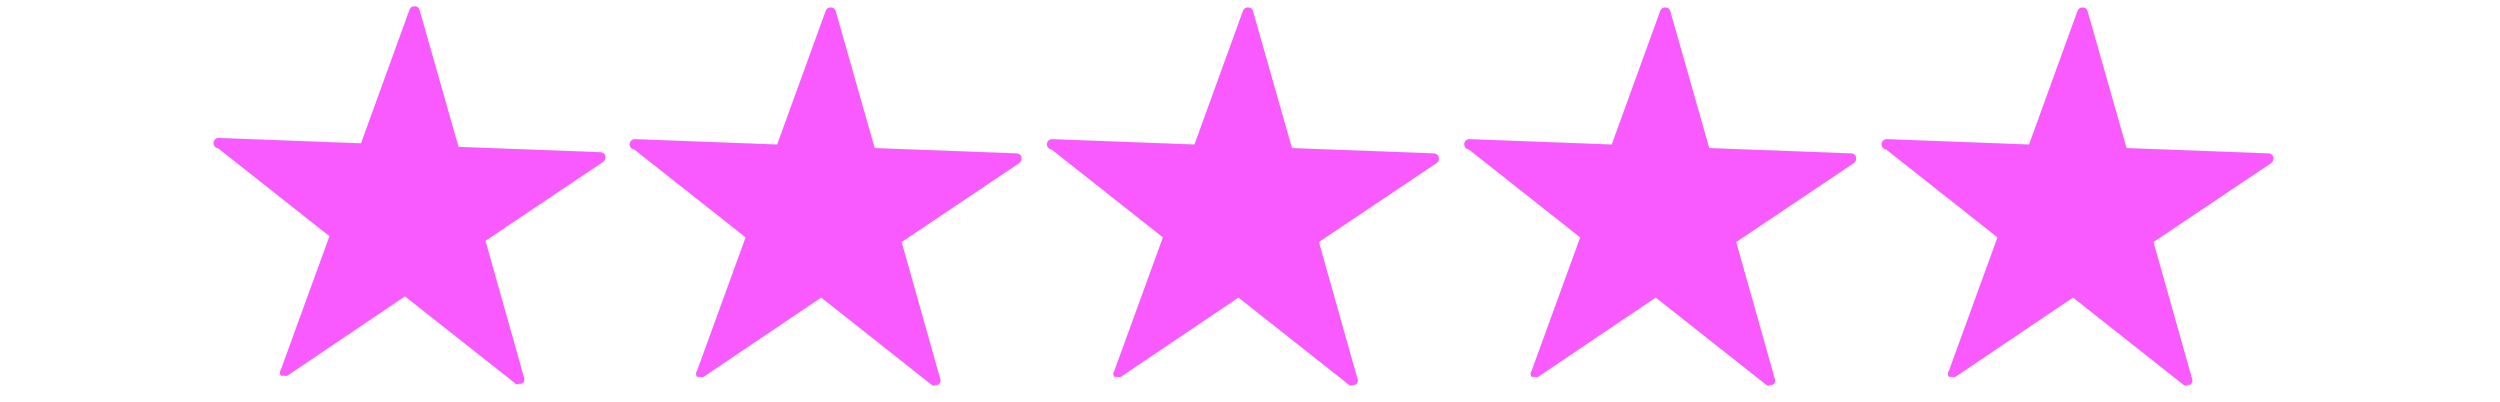
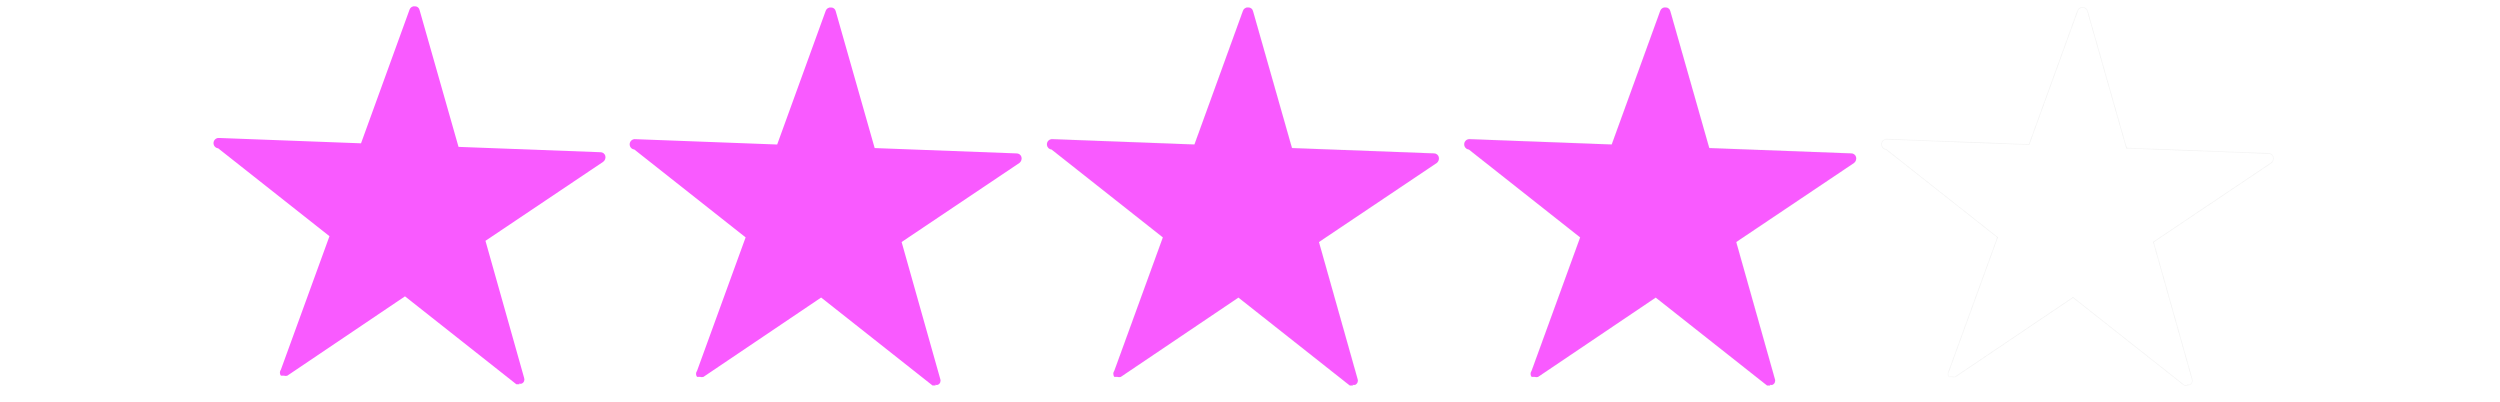
<svg xmlns="http://www.w3.org/2000/svg" width="671" height="108" viewBox="0 0 671 108" fill="none">
  <mask id="path-1-inside-1_14069_30484" fill="white">
    <path d="M139.434 103.13H138.578L108.698 79.538L77.106 100.838C76.827 100.926 76.528 100.926 76.249 100.838H75.393C75.215 100.605 75.119 100.319 75.119 100.026C75.119 99.733 75.215 99.447 75.393 99.214L88.43 63.395L58.55 39.803C58.184 39.765 57.848 39.583 57.616 39.296C57.384 39.009 57.275 38.642 57.313 38.275C57.351 37.907 57.532 37.57 57.818 37.337C58.103 37.104 58.469 36.995 58.835 37.033L96.899 38.466L109.935 2.551C110.041 2.267 110.239 2.026 110.499 1.87C110.758 1.714 111.063 1.651 111.363 1.692C111.647 1.684 111.925 1.775 112.15 1.949C112.375 2.123 112.534 2.369 112.6 2.647L123.067 39.421L161.13 40.854C161.427 40.841 161.719 40.928 161.96 41.102C162.201 41.275 162.378 41.523 162.463 41.809C162.541 42.106 162.528 42.419 162.427 42.709C162.325 42.999 162.138 43.251 161.892 43.432L130.299 64.637L140.671 101.411C140.776 101.692 140.776 102.002 140.671 102.283C140.566 102.563 140.363 102.797 140.1 102.939C139.856 103.035 139.584 103.035 139.339 102.939" />
  </mask>
  <path d="M139.434 103.13H138.578L108.698 79.538L77.106 100.838C76.827 100.926 76.528 100.926 76.249 100.838H75.393C75.215 100.605 75.119 100.319 75.119 100.026C75.119 99.733 75.215 99.447 75.393 99.214L88.43 63.395L58.55 39.803C58.184 39.765 57.848 39.583 57.616 39.296C57.384 39.009 57.275 38.642 57.313 38.275C57.351 37.907 57.532 37.57 57.818 37.337C58.103 37.104 58.469 36.995 58.835 37.033L96.899 38.466L109.935 2.551C110.041 2.267 110.239 2.026 110.499 1.87C110.758 1.714 111.063 1.651 111.363 1.692C111.647 1.684 111.925 1.775 112.15 1.949C112.375 2.123 112.534 2.369 112.6 2.647L123.067 39.421L161.13 40.854C161.427 40.841 161.719 40.928 161.96 41.102C162.201 41.275 162.378 41.523 162.463 41.809C162.541 42.106 162.528 42.419 162.427 42.709C162.325 42.999 162.138 43.251 161.892 43.432L130.299 64.637L140.671 101.411C140.776 101.692 140.776 102.002 140.671 102.283C140.566 102.563 140.363 102.797 140.1 102.939C139.856 103.035 139.584 103.035 139.339 102.939" fill="#F95AFF" />
-   <path d="M138.578 103.13L138.516 103.209L138.543 103.23H138.578V103.13ZM108.698 79.538L108.76 79.459L108.703 79.414L108.642 79.455L108.698 79.538ZM77.106 100.838L77.136 100.933L77.15 100.929L77.162 100.921L77.106 100.838ZM76.249 100.838L76.279 100.743L76.265 100.738H76.249V100.838ZM75.393 100.838L75.313 100.899L75.343 100.938H75.393V100.838ZM75.393 99.214L75.472 99.275L75.482 99.263L75.487 99.248L75.393 99.214ZM88.43 63.395L88.523 63.43L88.548 63.362L88.492 63.317L88.43 63.395ZM58.55 39.803L58.612 39.724L58.589 39.706L58.56 39.703L58.55 39.803ZM58.835 37.033L58.825 37.133L58.831 37.133L58.835 37.033ZM96.899 38.466L96.895 38.566L96.968 38.568L96.993 38.5L96.899 38.466ZM109.935 2.551L109.841 2.517L109.841 2.517L109.935 2.551ZM111.363 1.692L111.349 1.791L111.357 1.792L111.365 1.792L111.363 1.692ZM112.6 2.647L112.502 2.67L112.503 2.674L112.6 2.647ZM123.067 39.421L122.971 39.448L122.991 39.518L123.063 39.521L123.067 39.421ZM161.13 40.854L161.127 40.954L161.135 40.953L161.13 40.854ZM162.463 41.809L162.559 41.783L162.558 41.78L162.463 41.809ZM161.892 43.432L161.947 43.516L161.951 43.513L161.892 43.432ZM130.299 64.637L130.243 64.554L130.183 64.594L130.203 64.664L130.299 64.637ZM140.671 101.411L140.575 101.438L140.578 101.446L140.671 101.411ZM140.1 102.939L140.137 103.033L140.148 103.027L140.1 102.939ZM139.434 103.13V103.03H138.578V103.13V103.23H139.434V103.13ZM138.578 103.13L138.64 103.052L108.76 79.459L108.698 79.538L108.636 79.616L138.516 103.209L138.578 103.13ZM108.698 79.538L108.642 79.455L77.05 100.755L77.106 100.838L77.162 100.921L108.754 79.621L108.698 79.538ZM77.106 100.838L77.076 100.743C76.816 100.824 76.538 100.824 76.279 100.743L76.249 100.838L76.219 100.933C76.517 101.027 76.837 101.027 77.136 100.933L77.106 100.838ZM76.249 100.838V100.738H75.393V100.838V100.938H76.249V100.838ZM75.393 100.838L75.472 100.777C75.308 100.562 75.219 100.298 75.219 100.026H75.119H75.019C75.019 100.341 75.123 100.648 75.313 100.899L75.393 100.838ZM75.119 100.026H75.219C75.219 99.754 75.308 99.49 75.472 99.275L75.393 99.214L75.313 99.154C75.123 99.404 75.019 99.711 75.019 100.026H75.119ZM75.393 99.214L75.487 99.248L88.523 63.43L88.43 63.395L88.335 63.361L75.299 99.18L75.393 99.214ZM88.43 63.395L88.492 63.317L58.612 39.724L58.55 39.803L58.488 39.881L88.368 63.474L88.43 63.395ZM58.55 39.803L58.56 39.703C58.221 39.668 57.909 39.499 57.694 39.233L57.616 39.296L57.538 39.359C57.787 39.666 58.147 39.862 58.539 39.902L58.55 39.803ZM57.616 39.296L57.694 39.233C57.478 38.967 57.377 38.626 57.412 38.285L57.313 38.275L57.213 38.264C57.173 38.658 57.29 39.052 57.538 39.359L57.616 39.296ZM57.313 38.275L57.412 38.285C57.447 37.944 57.616 37.631 57.881 37.415L57.818 37.337L57.755 37.26C57.449 37.509 57.254 37.871 57.213 38.264L57.313 38.275ZM57.818 37.337L57.881 37.415C58.146 37.199 58.486 37.097 58.825 37.132L58.835 37.033L58.846 36.933C58.453 36.893 58.061 37.01 57.755 37.26L57.818 37.337ZM58.835 37.033L58.831 37.133L96.895 38.566L96.899 38.466L96.902 38.366L58.839 36.933L58.835 37.033ZM96.899 38.466L96.993 38.5L110.029 2.586L109.935 2.551L109.841 2.517L96.805 38.431L96.899 38.466ZM109.935 2.551L110.029 2.586C110.127 2.323 110.31 2.1 110.55 1.956L110.499 1.87L110.447 1.785C110.168 1.953 109.955 2.211 109.841 2.517L109.935 2.551ZM110.499 1.87L110.55 1.956C110.79 1.811 111.072 1.753 111.349 1.791L111.363 1.692L111.376 1.593C111.054 1.549 110.726 1.617 110.447 1.785L110.499 1.87ZM111.363 1.692L111.365 1.792C111.626 1.785 111.882 1.868 112.089 2.028L112.15 1.949L112.211 1.87C111.968 1.682 111.667 1.583 111.36 1.592L111.363 1.692ZM112.15 1.949L112.089 2.028C112.296 2.188 112.442 2.415 112.502 2.67L112.6 2.647L112.697 2.624C112.626 2.324 112.455 2.058 112.211 1.87L112.15 1.949ZM112.6 2.647L112.503 2.674L122.971 39.448L123.067 39.421L123.163 39.393L112.696 2.62L112.6 2.647ZM123.067 39.421L123.063 39.521L161.127 40.953L161.13 40.854L161.134 40.754L123.071 39.321L123.067 39.421ZM161.13 40.854L161.135 40.953C161.409 40.942 161.678 41.023 161.902 41.183L161.96 41.102L162.018 41.02C161.759 40.834 161.445 40.74 161.126 40.754L161.13 40.854ZM161.96 41.102L161.902 41.183C162.125 41.343 162.289 41.573 162.367 41.837L162.463 41.809L162.558 41.78C162.468 41.474 162.278 41.206 162.018 41.02L161.96 41.102ZM162.463 41.809L162.366 41.834C162.439 42.112 162.428 42.405 162.332 42.676L162.427 42.709L162.521 42.742C162.629 42.434 162.643 42.099 162.559 41.783L162.463 41.809ZM162.427 42.709L162.332 42.676C162.237 42.947 162.063 43.182 161.832 43.352L161.892 43.432L161.951 43.513C162.214 43.319 162.412 43.051 162.521 42.742L162.427 42.709ZM161.892 43.432L161.836 43.349L130.243 64.554L130.299 64.637L130.355 64.72L161.947 43.516L161.892 43.432ZM130.299 64.637L130.203 64.664L140.575 101.438L140.671 101.411L140.768 101.384L130.395 64.61L130.299 64.637ZM140.671 101.411L140.578 101.446C140.674 101.704 140.674 101.989 140.578 102.248L140.671 102.283L140.765 102.318C140.878 102.014 140.878 101.68 140.765 101.376L140.671 101.411ZM140.671 102.283L140.578 102.248C140.481 102.506 140.295 102.72 140.053 102.851L140.1 102.939L140.148 103.027C140.432 102.873 140.651 102.621 140.765 102.318L140.671 102.283ZM140.1 102.939L140.064 102.846C139.843 102.933 139.597 102.933 139.376 102.846L139.339 102.939L139.303 103.032C139.571 103.138 139.869 103.138 140.137 103.032L140.1 102.939Z" fill="#9E9D9D" fill-opacity="0.23" mask="url(#path-1-inside-1_14069_30484)" />
  <mask id="path-3-inside-2_14069_30484" fill="white">
    <path d="M251.13 103.451H250.273L220.394 79.858L188.801 101.158C188.522 101.246 188.223 101.246 187.945 101.158H187.088C186.911 100.925 186.814 100.64 186.814 100.346C186.814 100.053 186.911 99.768 187.088 99.534L200.125 63.716L170.245 40.123C169.879 40.085 169.543 39.903 169.311 39.616C169.079 39.33 168.97 38.962 169.008 38.595C169.046 38.228 169.228 37.89 169.513 37.657C169.799 37.425 170.165 37.315 170.531 37.353L208.594 38.786L221.631 2.872C221.736 2.587 221.935 2.347 222.194 2.191C222.453 2.034 222.758 1.971 223.058 2.012C223.342 2.004 223.62 2.095 223.845 2.269C224.071 2.443 224.23 2.69 224.295 2.967L234.762 39.741L272.826 41.174C273.122 41.161 273.414 41.249 273.655 41.422C273.897 41.595 274.073 41.844 274.158 42.129C274.236 42.426 274.224 42.74 274.122 43.029C274.02 43.319 273.834 43.571 273.587 43.753L241.994 64.957L252.367 101.731C252.472 102.012 252.471 102.322 252.366 102.603C252.262 102.884 252.059 103.117 251.796 103.26C251.551 103.356 251.279 103.356 251.034 103.26" />
  </mask>
  <path d="M251.13 103.451H250.273L220.394 79.858L188.801 101.158C188.522 101.246 188.223 101.246 187.945 101.158H187.088C186.911 100.925 186.814 100.64 186.814 100.346C186.814 100.053 186.911 99.768 187.088 99.534L200.125 63.716L170.245 40.123C169.879 40.085 169.543 39.903 169.311 39.616C169.079 39.33 168.97 38.962 169.008 38.595C169.046 38.228 169.228 37.89 169.513 37.657C169.799 37.425 170.165 37.315 170.531 37.353L208.594 38.786L221.631 2.872C221.736 2.587 221.935 2.347 222.194 2.191C222.453 2.034 222.758 1.971 223.058 2.012C223.342 2.004 223.62 2.095 223.845 2.269C224.071 2.443 224.23 2.69 224.295 2.967L234.762 39.741L272.826 41.174C273.122 41.161 273.414 41.249 273.655 41.422C273.897 41.595 274.073 41.844 274.158 42.129C274.236 42.426 274.224 42.74 274.122 43.029C274.02 43.319 273.834 43.571 273.587 43.753L241.994 64.957L252.367 101.731C252.472 102.012 252.471 102.322 252.366 102.603C252.262 102.884 252.059 103.117 251.796 103.26C251.551 103.356 251.279 103.356 251.034 103.26" fill="#F95AFF" />
-   <path d="M250.273 103.451L250.211 103.529L250.238 103.551H250.273V103.451ZM220.394 79.858L220.455 79.78L220.398 79.734L220.338 79.775L220.394 79.858ZM188.801 101.158L188.831 101.254L188.845 101.249L188.857 101.241L188.801 101.158ZM187.945 101.158L187.975 101.063L187.96 101.058H187.945V101.158ZM187.088 101.158L187.009 101.219L187.039 101.258H187.088V101.158ZM187.088 99.534L187.168 99.595L187.177 99.583L187.182 99.569L187.088 99.534ZM200.125 63.716L200.219 63.75L200.243 63.682L200.187 63.637L200.125 63.716ZM170.245 40.123L170.307 40.045L170.284 40.027L170.255 40.024L170.245 40.123ZM170.531 37.353L170.52 37.453L170.527 37.453L170.531 37.353ZM208.594 38.786L208.59 38.886L208.663 38.889L208.688 38.82L208.594 38.786ZM221.631 2.872L221.537 2.837L221.537 2.838L221.631 2.872ZM223.058 2.012L223.044 2.111L223.053 2.112L223.061 2.112L223.058 2.012ZM224.295 2.967L224.198 2.99L224.199 2.995L224.295 2.967ZM234.762 39.741L234.666 39.769L234.686 39.838L234.759 39.841L234.762 39.741ZM272.826 41.174L272.822 41.274L272.83 41.274L272.826 41.174ZM274.158 42.129L274.255 42.103L274.254 42.101L274.158 42.129ZM273.587 43.753L273.643 43.836L273.646 43.833L273.587 43.753ZM241.994 64.957L241.939 64.874L241.879 64.915L241.898 64.985L241.994 64.957ZM252.367 101.731L252.27 101.759L252.273 101.766L252.367 101.731ZM251.796 103.26L251.832 103.353L251.843 103.348L251.796 103.26ZM251.13 103.451V103.351H250.273V103.451V103.551H251.13V103.451ZM250.273 103.451L250.335 103.372L220.455 79.78L220.394 79.858L220.332 79.936L250.211 103.529L250.273 103.451ZM220.394 79.858L220.338 79.775L188.745 101.075L188.801 101.158L188.857 101.241L220.449 79.941L220.394 79.858ZM188.801 101.158L188.771 101.063C188.512 101.145 188.234 101.145 187.975 101.063L187.945 101.158L187.914 101.254C188.213 101.348 188.533 101.348 188.831 101.254L188.801 101.158ZM187.945 101.158V101.058H187.088V101.158V101.258H187.945V101.158ZM187.088 101.158L187.168 101.098C187.003 100.882 186.914 100.618 186.914 100.346H186.814H186.714C186.714 100.662 186.818 100.968 187.009 101.219L187.088 101.158ZM186.814 100.346H186.914C186.914 100.075 187.003 99.811 187.168 99.595L187.088 99.534L187.009 99.474C186.818 99.725 186.714 100.031 186.714 100.346H186.814ZM187.088 99.534L187.182 99.569L200.219 63.75L200.125 63.716L200.031 63.681L186.994 99.5L187.088 99.534ZM200.125 63.716L200.187 63.637L170.307 40.045L170.245 40.123L170.183 40.202L200.063 63.794L200.125 63.716ZM170.245 40.123L170.255 40.024C169.916 39.989 169.604 39.819 169.389 39.553L169.311 39.616L169.234 39.679C169.482 39.986 169.842 40.182 170.235 40.223L170.245 40.123ZM169.311 39.616L169.389 39.553C169.174 39.287 169.072 38.946 169.108 38.605L169.008 38.595L168.909 38.585C168.868 38.978 168.985 39.372 169.234 39.679L169.311 39.616ZM169.008 38.595L169.108 38.605C169.143 38.264 169.311 37.951 169.576 37.735L169.513 37.657L169.45 37.58C169.144 37.83 168.949 38.191 168.909 38.585L169.008 38.595ZM169.513 37.657L169.576 37.735C169.841 37.519 170.181 37.417 170.52 37.453L170.531 37.353L170.541 37.254C170.148 37.213 169.756 37.33 169.45 37.58L169.513 37.657ZM170.531 37.353L170.527 37.453L208.59 38.886L208.594 38.786L208.598 38.686L170.534 37.253L170.531 37.353ZM208.594 38.786L208.688 38.82L221.725 2.906L221.631 2.872L221.537 2.838L208.5 38.752L208.594 38.786ZM221.631 2.872L221.724 2.906C221.822 2.643 222.006 2.421 222.246 2.276L222.194 2.191L222.142 2.105C221.864 2.273 221.65 2.531 221.537 2.837L221.631 2.872ZM222.194 2.191L222.246 2.276C222.486 2.132 222.767 2.074 223.044 2.111L223.058 2.012L223.071 1.913C222.749 1.869 222.421 1.937 222.142 2.105L222.194 2.191ZM223.058 2.012L223.061 2.112C223.322 2.105 223.577 2.188 223.784 2.348L223.845 2.269L223.907 2.19C223.663 2.002 223.362 1.904 223.055 1.912L223.058 2.012ZM223.845 2.269L223.784 2.348C223.991 2.508 224.137 2.735 224.198 2.99L224.295 2.967L224.392 2.944C224.322 2.644 224.15 2.378 223.907 2.19L223.845 2.269ZM224.295 2.967L224.199 2.995L234.666 39.769L234.762 39.741L234.859 39.714L224.391 2.94L224.295 2.967ZM234.762 39.741L234.759 39.841L272.822 41.274L272.826 41.174L272.829 41.074L234.766 39.641L234.762 39.741ZM272.826 41.174L272.83 41.274C273.104 41.262 273.374 41.343 273.597 41.503L273.655 41.422L273.713 41.34C273.454 41.154 273.14 41.061 272.822 41.074L272.826 41.174ZM273.655 41.422L273.597 41.503C273.82 41.663 273.984 41.893 274.062 42.157L274.158 42.129L274.254 42.101C274.163 41.794 273.973 41.526 273.713 41.34L273.655 41.422ZM274.158 42.129L274.061 42.155C274.135 42.432 274.123 42.725 274.028 42.996L274.122 43.029L274.216 43.062C274.325 42.754 274.338 42.42 274.255 42.103L274.158 42.129ZM274.122 43.029L274.028 42.996C273.932 43.267 273.758 43.502 273.528 43.672L273.587 43.753L273.646 43.833C273.909 43.64 274.108 43.371 274.216 43.062L274.122 43.029ZM273.587 43.753L273.531 43.67L241.939 64.874L241.994 64.957L242.05 65.04L273.643 43.836L273.587 43.753ZM241.994 64.957L241.898 64.985L252.27 101.759L252.367 101.731L252.463 101.704L242.091 64.93L241.994 64.957ZM252.367 101.731L252.273 101.766C252.369 102.025 252.369 102.309 252.273 102.568L252.366 102.603L252.46 102.638C252.574 102.334 252.574 102 252.46 101.696L252.367 101.731ZM252.366 102.603L252.273 102.568C252.176 102.826 251.99 103.041 251.748 103.172L251.796 103.26L251.843 103.348C252.128 103.194 252.347 102.941 252.46 102.638L252.366 102.603ZM251.796 103.26L251.759 103.167C251.538 103.253 251.292 103.253 251.071 103.167L251.034 103.26L250.998 103.353C251.266 103.458 251.564 103.458 251.832 103.353L251.796 103.26Z" fill="#9E9D9D" fill-opacity="0.23" mask="url(#path-3-inside-2_14069_30484)" />
  <mask id="path-5-inside-3_14069_30484" fill="white">
    <path d="M363.13 103.451H362.273L332.394 79.858L300.801 101.158C300.522 101.246 300.223 101.246 299.945 101.158H299.088C298.911 100.925 298.814 100.64 298.814 100.346C298.814 100.053 298.911 99.768 299.088 99.534L312.125 63.716L282.245 40.123C281.879 40.085 281.543 39.903 281.311 39.616C281.079 39.33 280.97 38.962 281.008 38.595C281.046 38.228 281.228 37.89 281.513 37.657C281.799 37.425 282.165 37.315 282.531 37.353L320.594 38.786L333.631 2.872C333.736 2.587 333.935 2.347 334.194 2.191C334.453 2.034 334.758 1.971 335.058 2.012C335.342 2.004 335.62 2.095 335.845 2.269C336.071 2.443 336.23 2.69 336.295 2.967L346.762 39.741L384.826 41.174C385.122 41.161 385.414 41.249 385.655 41.422C385.897 41.595 386.073 41.844 386.158 42.129C386.236 42.426 386.224 42.74 386.122 43.029C386.02 43.319 385.834 43.571 385.587 43.753L353.994 64.957L364.367 101.731C364.472 102.012 364.471 102.322 364.366 102.603C364.262 102.884 364.059 103.117 363.796 103.26C363.551 103.356 363.279 103.356 363.034 103.26" />
  </mask>
  <path d="M363.13 103.451H362.273L332.394 79.858L300.801 101.158C300.522 101.246 300.223 101.246 299.945 101.158H299.088C298.911 100.925 298.814 100.64 298.814 100.346C298.814 100.053 298.911 99.768 299.088 99.534L312.125 63.716L282.245 40.123C281.879 40.085 281.543 39.903 281.311 39.616C281.079 39.33 280.97 38.962 281.008 38.595C281.046 38.228 281.228 37.89 281.513 37.657C281.799 37.425 282.165 37.315 282.531 37.353L320.594 38.786L333.631 2.872C333.736 2.587 333.935 2.347 334.194 2.191C334.453 2.034 334.758 1.971 335.058 2.012C335.342 2.004 335.62 2.095 335.845 2.269C336.071 2.443 336.23 2.69 336.295 2.967L346.762 39.741L384.826 41.174C385.122 41.161 385.414 41.249 385.655 41.422C385.897 41.595 386.073 41.844 386.158 42.129C386.236 42.426 386.224 42.74 386.122 43.029C386.02 43.319 385.834 43.571 385.587 43.753L353.994 64.957L364.367 101.731C364.472 102.012 364.471 102.322 364.366 102.603C364.262 102.884 364.059 103.117 363.796 103.26C363.551 103.356 363.279 103.356 363.034 103.26" fill="#F95AFF" />
-   <path d="M362.273 103.451L362.211 103.529L362.238 103.551H362.273V103.451ZM332.394 79.858L332.455 79.78L332.398 79.734L332.338 79.775L332.394 79.858ZM300.801 101.158L300.831 101.254L300.845 101.249L300.857 101.241L300.801 101.158ZM299.945 101.158L299.975 101.063L299.96 101.058H299.945V101.158ZM299.088 101.158L299.009 101.219L299.039 101.258H299.088V101.158ZM299.088 99.534L299.168 99.595L299.177 99.583L299.182 99.569L299.088 99.534ZM312.125 63.716L312.219 63.75L312.243 63.682L312.187 63.637L312.125 63.716ZM282.245 40.123L282.307 40.045L282.284 40.027L282.255 40.024L282.245 40.123ZM282.531 37.353L282.52 37.453L282.527 37.453L282.531 37.353ZM320.594 38.786L320.59 38.886L320.663 38.889L320.688 38.82L320.594 38.786ZM333.631 2.872L333.537 2.837L333.537 2.838L333.631 2.872ZM335.058 2.012L335.044 2.111L335.053 2.112L335.061 2.112L335.058 2.012ZM336.295 2.967L336.198 2.99L336.199 2.995L336.295 2.967ZM346.762 39.741L346.666 39.769L346.686 39.838L346.759 39.841L346.762 39.741ZM384.826 41.174L384.822 41.274L384.83 41.274L384.826 41.174ZM386.158 42.129L386.255 42.103L386.254 42.101L386.158 42.129ZM385.587 43.753L385.643 43.836L385.646 43.833L385.587 43.753ZM353.994 64.957L353.939 64.874L353.879 64.915L353.898 64.985L353.994 64.957ZM364.367 101.731L364.27 101.759L364.273 101.766L364.367 101.731ZM363.796 103.26L363.832 103.353L363.843 103.348L363.796 103.26ZM363.13 103.451V103.351H362.273V103.451V103.551H363.13V103.451ZM362.273 103.451L362.335 103.372L332.455 79.78L332.394 79.858L332.332 79.936L362.211 103.529L362.273 103.451ZM332.394 79.858L332.338 79.775L300.745 101.075L300.801 101.158L300.857 101.241L332.449 79.941L332.394 79.858ZM300.801 101.158L300.771 101.063C300.512 101.145 300.234 101.145 299.975 101.063L299.945 101.158L299.914 101.254C300.213 101.348 300.533 101.348 300.831 101.254L300.801 101.158ZM299.945 101.158V101.058H299.088V101.158V101.258H299.945V101.158ZM299.088 101.158L299.168 101.098C299.003 100.882 298.914 100.618 298.914 100.346H298.814H298.714C298.714 100.662 298.818 100.968 299.009 101.219L299.088 101.158ZM298.814 100.346H298.914C298.914 100.075 299.003 99.811 299.168 99.595L299.088 99.534L299.009 99.474C298.818 99.725 298.714 100.031 298.714 100.346H298.814ZM299.088 99.534L299.182 99.569L312.219 63.75L312.125 63.716L312.031 63.681L298.994 99.5L299.088 99.534ZM312.125 63.716L312.187 63.637L282.307 40.045L282.245 40.123L282.183 40.202L312.063 63.794L312.125 63.716ZM282.245 40.123L282.255 40.024C281.916 39.989 281.604 39.819 281.389 39.553L281.311 39.616L281.234 39.679C281.482 39.986 281.842 40.182 282.235 40.223L282.245 40.123ZM281.311 39.616L281.389 39.553C281.174 39.287 281.072 38.946 281.108 38.605L281.008 38.595L280.909 38.585C280.868 38.978 280.985 39.372 281.234 39.679L281.311 39.616ZM281.008 38.595L281.108 38.605C281.143 38.264 281.311 37.951 281.576 37.735L281.513 37.657L281.45 37.58C281.144 37.83 280.949 38.191 280.909 38.585L281.008 38.595ZM281.513 37.657L281.576 37.735C281.841 37.519 282.181 37.417 282.52 37.453L282.531 37.353L282.541 37.254C282.148 37.213 281.756 37.33 281.45 37.58L281.513 37.657ZM282.531 37.353L282.527 37.453L320.59 38.886L320.594 38.786L320.598 38.686L282.534 37.253L282.531 37.353ZM320.594 38.786L320.688 38.82L333.725 2.906L333.631 2.872L333.537 2.838L320.5 38.752L320.594 38.786ZM333.631 2.872L333.724 2.906C333.822 2.643 334.006 2.421 334.246 2.276L334.194 2.191L334.142 2.105C333.864 2.273 333.65 2.531 333.537 2.837L333.631 2.872ZM334.194 2.191L334.246 2.276C334.486 2.132 334.767 2.074 335.044 2.111L335.058 2.012L335.071 1.913C334.749 1.869 334.421 1.937 334.142 2.105L334.194 2.191ZM335.058 2.012L335.061 2.112C335.322 2.105 335.577 2.188 335.784 2.348L335.845 2.269L335.907 2.19C335.663 2.002 335.362 1.904 335.055 1.912L335.058 2.012ZM335.845 2.269L335.784 2.348C335.991 2.508 336.137 2.735 336.198 2.99L336.295 2.967L336.392 2.944C336.322 2.644 336.15 2.378 335.907 2.19L335.845 2.269ZM336.295 2.967L336.199 2.995L346.666 39.769L346.762 39.741L346.859 39.714L336.391 2.94L336.295 2.967ZM346.762 39.741L346.759 39.841L384.822 41.274L384.826 41.174L384.829 41.074L346.766 39.641L346.762 39.741ZM384.826 41.174L384.83 41.274C385.104 41.262 385.374 41.343 385.597 41.503L385.655 41.422L385.713 41.34C385.454 41.154 385.14 41.061 384.822 41.074L384.826 41.174ZM385.655 41.422L385.597 41.503C385.82 41.663 385.984 41.893 386.062 42.157L386.158 42.129L386.254 42.101C386.163 41.794 385.973 41.526 385.713 41.34L385.655 41.422ZM386.158 42.129L386.061 42.155C386.135 42.432 386.123 42.725 386.028 42.996L386.122 43.029L386.216 43.062C386.325 42.754 386.338 42.42 386.255 42.103L386.158 42.129ZM386.122 43.029L386.028 42.996C385.932 43.267 385.758 43.502 385.528 43.672L385.587 43.753L385.646 43.833C385.909 43.64 386.108 43.371 386.216 43.062L386.122 43.029ZM385.587 43.753L385.531 43.67L353.939 64.874L353.994 64.957L354.05 65.04L385.643 43.836L385.587 43.753ZM353.994 64.957L353.898 64.985L364.27 101.759L364.367 101.731L364.463 101.704L354.091 64.93L353.994 64.957ZM364.367 101.731L364.273 101.766C364.369 102.025 364.369 102.309 364.273 102.568L364.366 102.603L364.46 102.638C364.574 102.334 364.574 102 364.46 101.696L364.367 101.731ZM364.366 102.603L364.273 102.568C364.176 102.826 363.99 103.041 363.748 103.172L363.796 103.26L363.843 103.348C364.128 103.194 364.347 102.941 364.46 102.638L364.366 102.603ZM363.796 103.26L363.759 103.167C363.538 103.253 363.292 103.253 363.071 103.167L363.034 103.26L362.998 103.353C363.266 103.458 363.564 103.458 363.832 103.353L363.796 103.26Z" fill="#9E9D9D" fill-opacity="0.23" mask="url(#path-5-inside-3_14069_30484)" />
+   <path d="M362.273 103.451L362.211 103.529L362.238 103.551H362.273V103.451ZM332.394 79.858L332.455 79.78L332.398 79.734L332.338 79.775L332.394 79.858ZM300.801 101.158L300.831 101.254L300.845 101.249L300.857 101.241L300.801 101.158ZM299.945 101.158L299.975 101.063L299.96 101.058H299.945V101.158ZM299.088 101.158L299.009 101.219L299.039 101.258H299.088V101.158ZM299.088 99.534L299.168 99.595L299.177 99.583L299.182 99.569L299.088 99.534ZM312.125 63.716L312.219 63.75L312.243 63.682L312.187 63.637L312.125 63.716ZM282.245 40.123L282.307 40.045L282.284 40.027L282.255 40.024L282.245 40.123ZM282.531 37.353L282.52 37.453L282.527 37.453L282.531 37.353ZM320.594 38.786L320.59 38.886L320.663 38.889L320.688 38.82L320.594 38.786ZM333.631 2.872L333.537 2.837L333.537 2.838L333.631 2.872ZM335.058 2.012L335.044 2.111L335.053 2.112L335.061 2.112L335.058 2.012ZM336.295 2.967L336.198 2.99L336.199 2.995L336.295 2.967ZM346.762 39.741L346.666 39.769L346.686 39.838L346.759 39.841L346.762 39.741ZM384.826 41.174L384.822 41.274L384.83 41.274L384.826 41.174ZM386.158 42.129L386.255 42.103L386.254 42.101L386.158 42.129ZM385.587 43.753L385.643 43.836L385.646 43.833L385.587 43.753ZM353.994 64.957L353.939 64.874L353.879 64.915L353.898 64.985L353.994 64.957ZM364.367 101.731L364.27 101.759L364.273 101.766L364.367 101.731ZM363.796 103.26L363.832 103.353L363.843 103.348L363.796 103.26ZM363.13 103.451V103.351H362.273V103.451V103.551H363.13V103.451ZM362.273 103.451L362.335 103.372L332.455 79.78L332.394 79.858L332.332 79.936L362.211 103.529L362.273 103.451ZM332.394 79.858L332.338 79.775L300.745 101.075L300.801 101.158L300.857 101.241L332.449 79.941L332.394 79.858ZM300.801 101.158L300.771 101.063C300.512 101.145 300.234 101.145 299.975 101.063L299.945 101.158L299.914 101.254C300.213 101.348 300.533 101.348 300.831 101.254L300.801 101.158ZM299.945 101.158V101.058H299.088V101.158V101.258H299.945V101.158ZM299.088 101.158L299.168 101.098H298.814H298.714C298.714 100.662 298.818 100.968 299.009 101.219L299.088 101.158ZM298.814 100.346H298.914C298.914 100.075 299.003 99.811 299.168 99.595L299.088 99.534L299.009 99.474C298.818 99.725 298.714 100.031 298.714 100.346H298.814ZM299.088 99.534L299.182 99.569L312.219 63.75L312.125 63.716L312.031 63.681L298.994 99.5L299.088 99.534ZM312.125 63.716L312.187 63.637L282.307 40.045L282.245 40.123L282.183 40.202L312.063 63.794L312.125 63.716ZM282.245 40.123L282.255 40.024C281.916 39.989 281.604 39.819 281.389 39.553L281.311 39.616L281.234 39.679C281.482 39.986 281.842 40.182 282.235 40.223L282.245 40.123ZM281.311 39.616L281.389 39.553C281.174 39.287 281.072 38.946 281.108 38.605L281.008 38.595L280.909 38.585C280.868 38.978 280.985 39.372 281.234 39.679L281.311 39.616ZM281.008 38.595L281.108 38.605C281.143 38.264 281.311 37.951 281.576 37.735L281.513 37.657L281.45 37.58C281.144 37.83 280.949 38.191 280.909 38.585L281.008 38.595ZM281.513 37.657L281.576 37.735C281.841 37.519 282.181 37.417 282.52 37.453L282.531 37.353L282.541 37.254C282.148 37.213 281.756 37.33 281.45 37.58L281.513 37.657ZM282.531 37.353L282.527 37.453L320.59 38.886L320.594 38.786L320.598 38.686L282.534 37.253L282.531 37.353ZM320.594 38.786L320.688 38.82L333.725 2.906L333.631 2.872L333.537 2.838L320.5 38.752L320.594 38.786ZM333.631 2.872L333.724 2.906C333.822 2.643 334.006 2.421 334.246 2.276L334.194 2.191L334.142 2.105C333.864 2.273 333.65 2.531 333.537 2.837L333.631 2.872ZM334.194 2.191L334.246 2.276C334.486 2.132 334.767 2.074 335.044 2.111L335.058 2.012L335.071 1.913C334.749 1.869 334.421 1.937 334.142 2.105L334.194 2.191ZM335.058 2.012L335.061 2.112C335.322 2.105 335.577 2.188 335.784 2.348L335.845 2.269L335.907 2.19C335.663 2.002 335.362 1.904 335.055 1.912L335.058 2.012ZM335.845 2.269L335.784 2.348C335.991 2.508 336.137 2.735 336.198 2.99L336.295 2.967L336.392 2.944C336.322 2.644 336.15 2.378 335.907 2.19L335.845 2.269ZM336.295 2.967L336.199 2.995L346.666 39.769L346.762 39.741L346.859 39.714L336.391 2.94L336.295 2.967ZM346.762 39.741L346.759 39.841L384.822 41.274L384.826 41.174L384.829 41.074L346.766 39.641L346.762 39.741ZM384.826 41.174L384.83 41.274C385.104 41.262 385.374 41.343 385.597 41.503L385.655 41.422L385.713 41.34C385.454 41.154 385.14 41.061 384.822 41.074L384.826 41.174ZM385.655 41.422L385.597 41.503C385.82 41.663 385.984 41.893 386.062 42.157L386.158 42.129L386.254 42.101C386.163 41.794 385.973 41.526 385.713 41.34L385.655 41.422ZM386.158 42.129L386.061 42.155C386.135 42.432 386.123 42.725 386.028 42.996L386.122 43.029L386.216 43.062C386.325 42.754 386.338 42.42 386.255 42.103L386.158 42.129ZM386.122 43.029L386.028 42.996C385.932 43.267 385.758 43.502 385.528 43.672L385.587 43.753L385.646 43.833C385.909 43.64 386.108 43.371 386.216 43.062L386.122 43.029ZM385.587 43.753L385.531 43.67L353.939 64.874L353.994 64.957L354.05 65.04L385.643 43.836L385.587 43.753ZM353.994 64.957L353.898 64.985L364.27 101.759L364.367 101.731L364.463 101.704L354.091 64.93L353.994 64.957ZM364.367 101.731L364.273 101.766C364.369 102.025 364.369 102.309 364.273 102.568L364.366 102.603L364.46 102.638C364.574 102.334 364.574 102 364.46 101.696L364.367 101.731ZM364.366 102.603L364.273 102.568C364.176 102.826 363.99 103.041 363.748 103.172L363.796 103.26L363.843 103.348C364.128 103.194 364.347 102.941 364.46 102.638L364.366 102.603ZM363.796 103.26L363.759 103.167C363.538 103.253 363.292 103.253 363.071 103.167L363.034 103.26L362.998 103.353C363.266 103.458 363.564 103.458 363.832 103.353L363.796 103.26Z" fill="#9E9D9D" fill-opacity="0.23" mask="url(#path-5-inside-3_14069_30484)" />
  <mask id="path-7-inside-4_14069_30484" fill="white">
    <path d="M475.13 103.451H474.273L444.394 79.858L412.801 101.158C412.522 101.246 412.223 101.246 411.945 101.158H411.088C410.911 100.925 410.814 100.64 410.814 100.346C410.814 100.053 410.911 99.768 411.088 99.534L424.125 63.716L394.245 40.123C393.879 40.085 393.543 39.903 393.311 39.616C393.079 39.33 392.97 38.962 393.008 38.595C393.046 38.228 393.228 37.89 393.513 37.657C393.799 37.425 394.165 37.315 394.531 37.353L432.594 38.786L445.631 2.872C445.736 2.587 445.935 2.347 446.194 2.191C446.453 2.034 446.758 1.971 447.058 2.012C447.342 2.004 447.62 2.095 447.845 2.269C448.071 2.443 448.23 2.69 448.295 2.967L458.762 39.741L496.826 41.174C497.122 41.161 497.414 41.249 497.655 41.422C497.897 41.595 498.073 41.844 498.158 42.129C498.236 42.426 498.224 42.74 498.122 43.029C498.02 43.319 497.834 43.571 497.587 43.753L465.994 64.957L476.367 101.731C476.472 102.012 476.471 102.322 476.366 102.603C476.262 102.884 476.059 103.117 475.796 103.26C475.551 103.356 475.279 103.356 475.034 103.26" />
  </mask>
  <path d="M475.13 103.451H474.273L444.394 79.858L412.801 101.158C412.522 101.246 412.223 101.246 411.945 101.158H411.088C410.911 100.925 410.814 100.64 410.814 100.346C410.814 100.053 410.911 99.768 411.088 99.534L424.125 63.716L394.245 40.123C393.879 40.085 393.543 39.903 393.311 39.616C393.079 39.33 392.97 38.962 393.008 38.595C393.046 38.228 393.228 37.89 393.513 37.657C393.799 37.425 394.165 37.315 394.531 37.353L432.594 38.786L445.631 2.872C445.736 2.587 445.935 2.347 446.194 2.191C446.453 2.034 446.758 1.971 447.058 2.012C447.342 2.004 447.62 2.095 447.845 2.269C448.071 2.443 448.23 2.69 448.295 2.967L458.762 39.741L496.826 41.174C497.122 41.161 497.414 41.249 497.655 41.422C497.897 41.595 498.073 41.844 498.158 42.129C498.236 42.426 498.224 42.74 498.122 43.029C498.02 43.319 497.834 43.571 497.587 43.753L465.994 64.957L476.367 101.731C476.472 102.012 476.471 102.322 476.366 102.603C476.262 102.884 476.059 103.117 475.796 103.26C475.551 103.356 475.279 103.356 475.034 103.26" fill="#F95AFF" />
  <path d="M474.273 103.451L474.211 103.529L474.238 103.551H474.273V103.451ZM444.394 79.858L444.455 79.78L444.398 79.734L444.338 79.775L444.394 79.858ZM412.801 101.158L412.831 101.254L412.845 101.249L412.857 101.241L412.801 101.158ZM411.945 101.158L411.975 101.063L411.96 101.058H411.945V101.158ZM411.088 101.158L411.009 101.219L411.039 101.258H411.088V101.158ZM411.088 99.534L411.168 99.595L411.177 99.583L411.182 99.569L411.088 99.534ZM424.125 63.716L424.219 63.75L424.243 63.682L424.187 63.637L424.125 63.716ZM394.245 40.123L394.307 40.045L394.284 40.027L394.255 40.024L394.245 40.123ZM394.531 37.353L394.52 37.453L394.527 37.453L394.531 37.353ZM432.594 38.786L432.59 38.886L432.663 38.889L432.688 38.82L432.594 38.786ZM445.631 2.872L445.537 2.837L445.537 2.838L445.631 2.872ZM447.058 2.012L447.044 2.111L447.053 2.112L447.061 2.112L447.058 2.012ZM448.295 2.967L448.198 2.99L448.199 2.995L448.295 2.967ZM458.762 39.741L458.666 39.769L458.686 39.838L458.759 39.841L458.762 39.741ZM496.826 41.174L496.822 41.274L496.83 41.274L496.826 41.174ZM498.158 42.129L498.255 42.103L498.254 42.101L498.158 42.129ZM497.587 43.753L497.643 43.836L497.646 43.833L497.587 43.753ZM465.994 64.957L465.939 64.874L465.879 64.915L465.898 64.985L465.994 64.957ZM476.367 101.731L476.27 101.759L476.273 101.766L476.367 101.731ZM475.796 103.26L475.832 103.353L475.843 103.348L475.796 103.26ZM475.13 103.451V103.351H474.273V103.451V103.551H475.13V103.451ZM474.273 103.451L474.335 103.372L444.455 79.78L444.394 79.858L444.332 79.936L474.211 103.529L474.273 103.451ZM444.394 79.858L444.338 79.775L412.745 101.075L412.801 101.158L412.857 101.241L444.449 79.941L444.394 79.858ZM412.801 101.158L412.771 101.063C412.512 101.145 412.234 101.145 411.975 101.063L411.945 101.158L411.914 101.254C412.213 101.348 412.533 101.348 412.831 101.254L412.801 101.158ZM411.945 101.158V101.058H411.088V101.158V101.258H411.945V101.158ZM411.088 101.158L411.168 101.098C411.003 100.882 410.914 100.618 410.914 100.346H410.814H410.714C410.714 100.662 410.818 100.968 411.009 101.219L411.088 101.158ZM410.814 100.346H410.914C410.914 100.075 411.003 99.811 411.168 99.595L411.088 99.534L411.009 99.474C410.818 99.725 410.714 100.031 410.714 100.346H410.814ZM411.088 99.534L411.182 99.569L424.219 63.75L424.125 63.716L424.031 63.681L410.994 99.5L411.088 99.534ZM424.125 63.716L424.187 63.637L394.307 40.045L394.245 40.123L394.183 40.202L424.063 63.794L424.125 63.716ZM394.245 40.123L394.255 40.024C393.916 39.989 393.604 39.819 393.389 39.553L393.311 39.616L393.234 39.679C393.482 39.986 393.842 40.182 394.235 40.223L394.245 40.123ZM393.311 39.616L393.389 39.553C393.174 39.287 393.072 38.946 393.108 38.605L393.008 38.595L392.909 38.585C392.868 38.978 392.985 39.372 393.234 39.679L393.311 39.616ZM393.008 38.595L393.108 38.605C393.143 38.264 393.311 37.951 393.576 37.735L393.513 37.657L393.45 37.58C393.144 37.83 392.949 38.191 392.909 38.585L393.008 38.595ZM393.513 37.657L393.576 37.735C393.841 37.519 394.181 37.417 394.52 37.453L394.531 37.353L394.541 37.254C394.148 37.213 393.756 37.33 393.45 37.58L393.513 37.657ZM394.531 37.353L394.527 37.453L432.59 38.886L432.594 38.786L432.598 38.686L394.534 37.253L394.531 37.353ZM432.594 38.786L432.688 38.82L445.725 2.906L445.631 2.872L445.537 2.838L432.5 38.752L432.594 38.786ZM445.631 2.872L445.724 2.906C445.822 2.643 446.006 2.421 446.246 2.276L446.194 2.191L446.142 2.105C445.864 2.273 445.65 2.531 445.537 2.837L445.631 2.872ZM446.194 2.191L446.246 2.276C446.486 2.132 446.767 2.074 447.044 2.111L447.058 2.012L447.071 1.913C446.749 1.869 446.421 1.937 446.142 2.105L446.194 2.191ZM447.058 2.012L447.061 2.112C447.322 2.105 447.577 2.188 447.784 2.348L447.845 2.269L447.907 2.19C447.663 2.002 447.362 1.904 447.055 1.912L447.058 2.012ZM447.845 2.269L447.784 2.348C447.991 2.508 448.137 2.735 448.198 2.99L448.295 2.967L448.392 2.944C448.322 2.644 448.15 2.378 447.907 2.19L447.845 2.269ZM448.295 2.967L448.199 2.995L458.666 39.769L458.762 39.741L458.859 39.714L448.391 2.94L448.295 2.967ZM458.762 39.741L458.759 39.841L496.822 41.274L496.826 41.174L496.829 41.074L458.766 39.641L458.762 39.741ZM496.826 41.174L496.83 41.274C497.104 41.262 497.374 41.343 497.597 41.503L497.655 41.422L497.713 41.34C497.454 41.154 497.14 41.061 496.822 41.074L496.826 41.174ZM497.655 41.422L497.597 41.503C497.82 41.663 497.984 41.893 498.062 42.157L498.158 42.129L498.254 42.101C498.163 41.794 497.973 41.526 497.713 41.34L497.655 41.422ZM498.158 42.129L498.061 42.155C498.135 42.432 498.123 42.725 498.028 42.996L498.122 43.029L498.216 43.062C498.325 42.754 498.338 42.42 498.255 42.103L498.158 42.129ZM498.122 43.029L498.028 42.996C497.932 43.267 497.758 43.502 497.528 43.672L497.587 43.753L497.646 43.833C497.909 43.64 498.108 43.371 498.216 43.062L498.122 43.029ZM497.587 43.753L497.531 43.67L465.939 64.874L465.994 64.957L466.05 65.04L497.643 43.836L497.587 43.753ZM465.994 64.957L465.898 64.985L476.27 101.759L476.367 101.731L476.463 101.704L466.091 64.93L465.994 64.957ZM476.367 101.731L476.273 101.766C476.369 102.025 476.369 102.309 476.273 102.568L476.366 102.603L476.46 102.638C476.574 102.334 476.574 102 476.46 101.696L476.367 101.731ZM476.366 102.603L476.273 102.568C476.176 102.826 475.99 103.041 475.748 103.172L475.796 103.26L475.843 103.348C476.128 103.194 476.347 102.941 476.46 102.638L476.366 102.603ZM475.796 103.26L475.759 103.167C475.538 103.253 475.292 103.253 475.071 103.167L475.034 103.26L474.998 103.353C475.266 103.458 475.564 103.458 475.832 103.353L475.796 103.26Z" fill="#9E9D9D" fill-opacity="0.23" mask="url(#path-7-inside-4_14069_30484)" />
  <mask id="path-9-inside-5_14069_30484" fill="white">
    <path d="M587.13 103.451H586.273L556.394 79.858L524.801 101.158C524.522 101.246 524.223 101.246 523.945 101.158H523.088C522.911 100.925 522.814 100.64 522.814 100.346C522.814 100.053 522.911 99.768 523.088 99.534L536.125 63.716L506.245 40.123C505.879 40.085 505.543 39.903 505.311 39.616C505.079 39.33 504.97 38.962 505.008 38.595C505.046 38.228 505.228 37.89 505.513 37.657C505.799 37.425 506.165 37.315 506.531 37.353L544.594 38.786L557.631 2.872C557.736 2.587 557.935 2.347 558.194 2.191C558.453 2.034 558.758 1.971 559.058 2.012C559.342 2.004 559.62 2.095 559.845 2.269C560.071 2.443 560.23 2.69 560.295 2.967L570.762 39.741L608.826 41.174C609.122 41.161 609.414 41.249 609.655 41.422C609.897 41.595 610.073 41.844 610.158 42.129C610.236 42.426 610.224 42.74 610.122 43.029C610.02 43.319 609.834 43.571 609.587 43.753L577.994 64.957L588.367 101.731C588.472 102.012 588.471 102.322 588.366 102.603C588.262 102.884 588.059 103.117 587.796 103.26C587.551 103.356 587.279 103.356 587.034 103.26" />
  </mask>
-   <path d="M587.13 103.451H586.273L556.394 79.858L524.801 101.158C524.522 101.246 524.223 101.246 523.945 101.158H523.088C522.911 100.925 522.814 100.64 522.814 100.346C522.814 100.053 522.911 99.768 523.088 99.534L536.125 63.716L506.245 40.123C505.879 40.085 505.543 39.903 505.311 39.616C505.079 39.33 504.97 38.962 505.008 38.595C505.046 38.228 505.228 37.89 505.513 37.657C505.799 37.425 506.165 37.315 506.531 37.353L544.594 38.786L557.631 2.872C557.736 2.587 557.935 2.347 558.194 2.191C558.453 2.034 558.758 1.971 559.058 2.012C559.342 2.004 559.62 2.095 559.845 2.269C560.071 2.443 560.23 2.69 560.295 2.967L570.762 39.741L608.826 41.174C609.122 41.161 609.414 41.249 609.655 41.422C609.897 41.595 610.073 41.844 610.158 42.129C610.236 42.426 610.224 42.74 610.122 43.029C610.02 43.319 609.834 43.571 609.587 43.753L577.994 64.957L588.367 101.731C588.472 102.012 588.471 102.322 588.366 102.603C588.262 102.884 588.059 103.117 587.796 103.26C587.551 103.356 587.279 103.356 587.034 103.26" fill="#F95AFF" />
  <path d="M586.273 103.451L586.211 103.529L586.238 103.551H586.273V103.451ZM556.394 79.858L556.455 79.78L556.398 79.734L556.338 79.775L556.394 79.858ZM524.801 101.158L524.831 101.254L524.845 101.249L524.857 101.241L524.801 101.158ZM523.945 101.158L523.975 101.063L523.96 101.058H523.945V101.158ZM523.088 101.158L523.009 101.219L523.039 101.258H523.088V101.158ZM523.088 99.534L523.168 99.595L523.177 99.583L523.182 99.569L523.088 99.534ZM536.125 63.716L536.219 63.75L536.243 63.682L536.187 63.637L536.125 63.716ZM506.245 40.123L506.307 40.045L506.284 40.027L506.255 40.024L506.245 40.123ZM506.531 37.353L506.52 37.453L506.527 37.453L506.531 37.353ZM544.594 38.786L544.59 38.886L544.663 38.889L544.688 38.82L544.594 38.786ZM557.631 2.872L557.537 2.837L557.537 2.838L557.631 2.872ZM559.058 2.012L559.044 2.111L559.053 2.112L559.061 2.112L559.058 2.012ZM560.295 2.967L560.198 2.99L560.199 2.995L560.295 2.967ZM570.762 39.741L570.666 39.769L570.686 39.838L570.759 39.841L570.762 39.741ZM608.826 41.174L608.822 41.274L608.83 41.274L608.826 41.174ZM610.158 42.129L610.255 42.103L610.254 42.101L610.158 42.129ZM609.587 43.753L609.643 43.836L609.646 43.833L609.587 43.753ZM577.994 64.957L577.939 64.874L577.879 64.915L577.898 64.985L577.994 64.957ZM588.367 101.731L588.27 101.759L588.273 101.766L588.367 101.731ZM587.796 103.26L587.832 103.353L587.843 103.348L587.796 103.26ZM587.13 103.451V103.351H586.273V103.451V103.551H587.13V103.451ZM586.273 103.451L586.335 103.372L556.455 79.78L556.394 79.858L556.332 79.936L586.211 103.529L586.273 103.451ZM556.394 79.858L556.338 79.775L524.745 101.075L524.801 101.158L524.857 101.241L556.449 79.941L556.394 79.858ZM524.801 101.158L524.771 101.063C524.512 101.145 524.234 101.145 523.975 101.063L523.945 101.158L523.914 101.254C524.213 101.348 524.533 101.348 524.831 101.254L524.801 101.158ZM523.945 101.158V101.058H523.088V101.158V101.258H523.945V101.158ZM523.088 101.158L523.168 101.098C523.003 100.882 522.914 100.618 522.914 100.346H522.814H522.714C522.714 100.662 522.818 100.968 523.009 101.219L523.088 101.158ZM522.814 100.346H522.914C522.914 100.075 523.003 99.811 523.168 99.595L523.088 99.534L523.009 99.474C522.818 99.725 522.714 100.031 522.714 100.346H522.814ZM523.088 99.534L523.182 99.569L536.219 63.75L536.125 63.716L536.031 63.681L522.994 99.5L523.088 99.534ZM536.125 63.716L536.187 63.637L506.307 40.045L506.245 40.123L506.183 40.202L536.063 63.794L536.125 63.716ZM506.245 40.123L506.255 40.024C505.916 39.989 505.604 39.819 505.389 39.553L505.311 39.616L505.234 39.679C505.482 39.986 505.842 40.182 506.235 40.223L506.245 40.123ZM505.311 39.616L505.389 39.553C505.174 39.287 505.072 38.946 505.108 38.605L505.008 38.595L504.909 38.585C504.868 38.978 504.985 39.372 505.234 39.679L505.311 39.616ZM505.008 38.595L505.108 38.605C505.143 38.264 505.311 37.951 505.576 37.735L505.513 37.657L505.45 37.58C505.144 37.83 504.949 38.191 504.909 38.585L505.008 38.595ZM505.513 37.657L505.576 37.735C505.841 37.519 506.181 37.417 506.52 37.453L506.531 37.353L506.541 37.254C506.148 37.213 505.756 37.33 505.45 37.58L505.513 37.657ZM506.531 37.353L506.527 37.453L544.59 38.886L544.594 38.786L544.598 38.686L506.534 37.253L506.531 37.353ZM544.594 38.786L544.688 38.82L557.725 2.906L557.631 2.872L557.537 2.838L544.5 38.752L544.594 38.786ZM557.631 2.872L557.724 2.906C557.822 2.643 558.006 2.421 558.246 2.276L558.194 2.191L558.142 2.105C557.864 2.273 557.65 2.531 557.537 2.837L557.631 2.872ZM558.194 2.191L558.246 2.276C558.486 2.132 558.767 2.074 559.044 2.111L559.058 2.012L559.071 1.913C558.749 1.869 558.421 1.937 558.142 2.105L558.194 2.191ZM559.058 2.012L559.061 2.112C559.322 2.105 559.577 2.188 559.784 2.348L559.845 2.269L559.907 2.19C559.663 2.002 559.362 1.904 559.055 1.912L559.058 2.012ZM559.845 2.269L559.784 2.348C559.991 2.508 560.137 2.735 560.198 2.99L560.295 2.967L560.392 2.944C560.322 2.644 560.15 2.378 559.907 2.19L559.845 2.269ZM560.295 2.967L560.199 2.995L570.666 39.769L570.762 39.741L570.859 39.714L560.391 2.94L560.295 2.967ZM570.762 39.741L570.759 39.841L608.822 41.274L608.826 41.174L608.829 41.074L570.766 39.641L570.762 39.741ZM608.826 41.174L608.83 41.274C609.104 41.262 609.374 41.343 609.597 41.503L609.655 41.422L609.713 41.34C609.454 41.154 609.14 41.061 608.822 41.074L608.826 41.174ZM609.655 41.422L609.597 41.503C609.82 41.663 609.984 41.893 610.062 42.157L610.158 42.129L610.254 42.101C610.163 41.794 609.973 41.526 609.713 41.34L609.655 41.422ZM610.158 42.129L610.061 42.155C610.135 42.432 610.123 42.725 610.028 42.996L610.122 43.029L610.216 43.062C610.325 42.754 610.338 42.42 610.255 42.103L610.158 42.129ZM610.122 43.029L610.028 42.996C609.932 43.267 609.758 43.502 609.528 43.672L609.587 43.753L609.646 43.833C609.909 43.64 610.108 43.371 610.216 43.062L610.122 43.029ZM609.587 43.753L609.531 43.67L577.939 64.874L577.994 64.957L578.05 65.04L609.643 43.836L609.587 43.753ZM577.994 64.957L577.898 64.985L588.27 101.759L588.367 101.731L588.463 101.704L578.091 64.93L577.994 64.957ZM588.367 101.731L588.273 101.766C588.369 102.025 588.369 102.309 588.273 102.568L588.366 102.603L588.46 102.638C588.574 102.334 588.574 102 588.46 101.696L588.367 101.731ZM588.366 102.603L588.273 102.568C588.176 102.826 587.99 103.041 587.748 103.172L587.796 103.26L587.843 103.348C588.128 103.194 588.347 102.941 588.46 102.638L588.366 102.603ZM587.796 103.26L587.759 103.167C587.538 103.253 587.292 103.253 587.071 103.167L587.034 103.26L586.998 103.353C587.266 103.458 587.564 103.458 587.832 103.353L587.796 103.26Z" fill="#9E9D9D" fill-opacity="0.23" mask="url(#path-9-inside-5_14069_30484)" />
</svg>